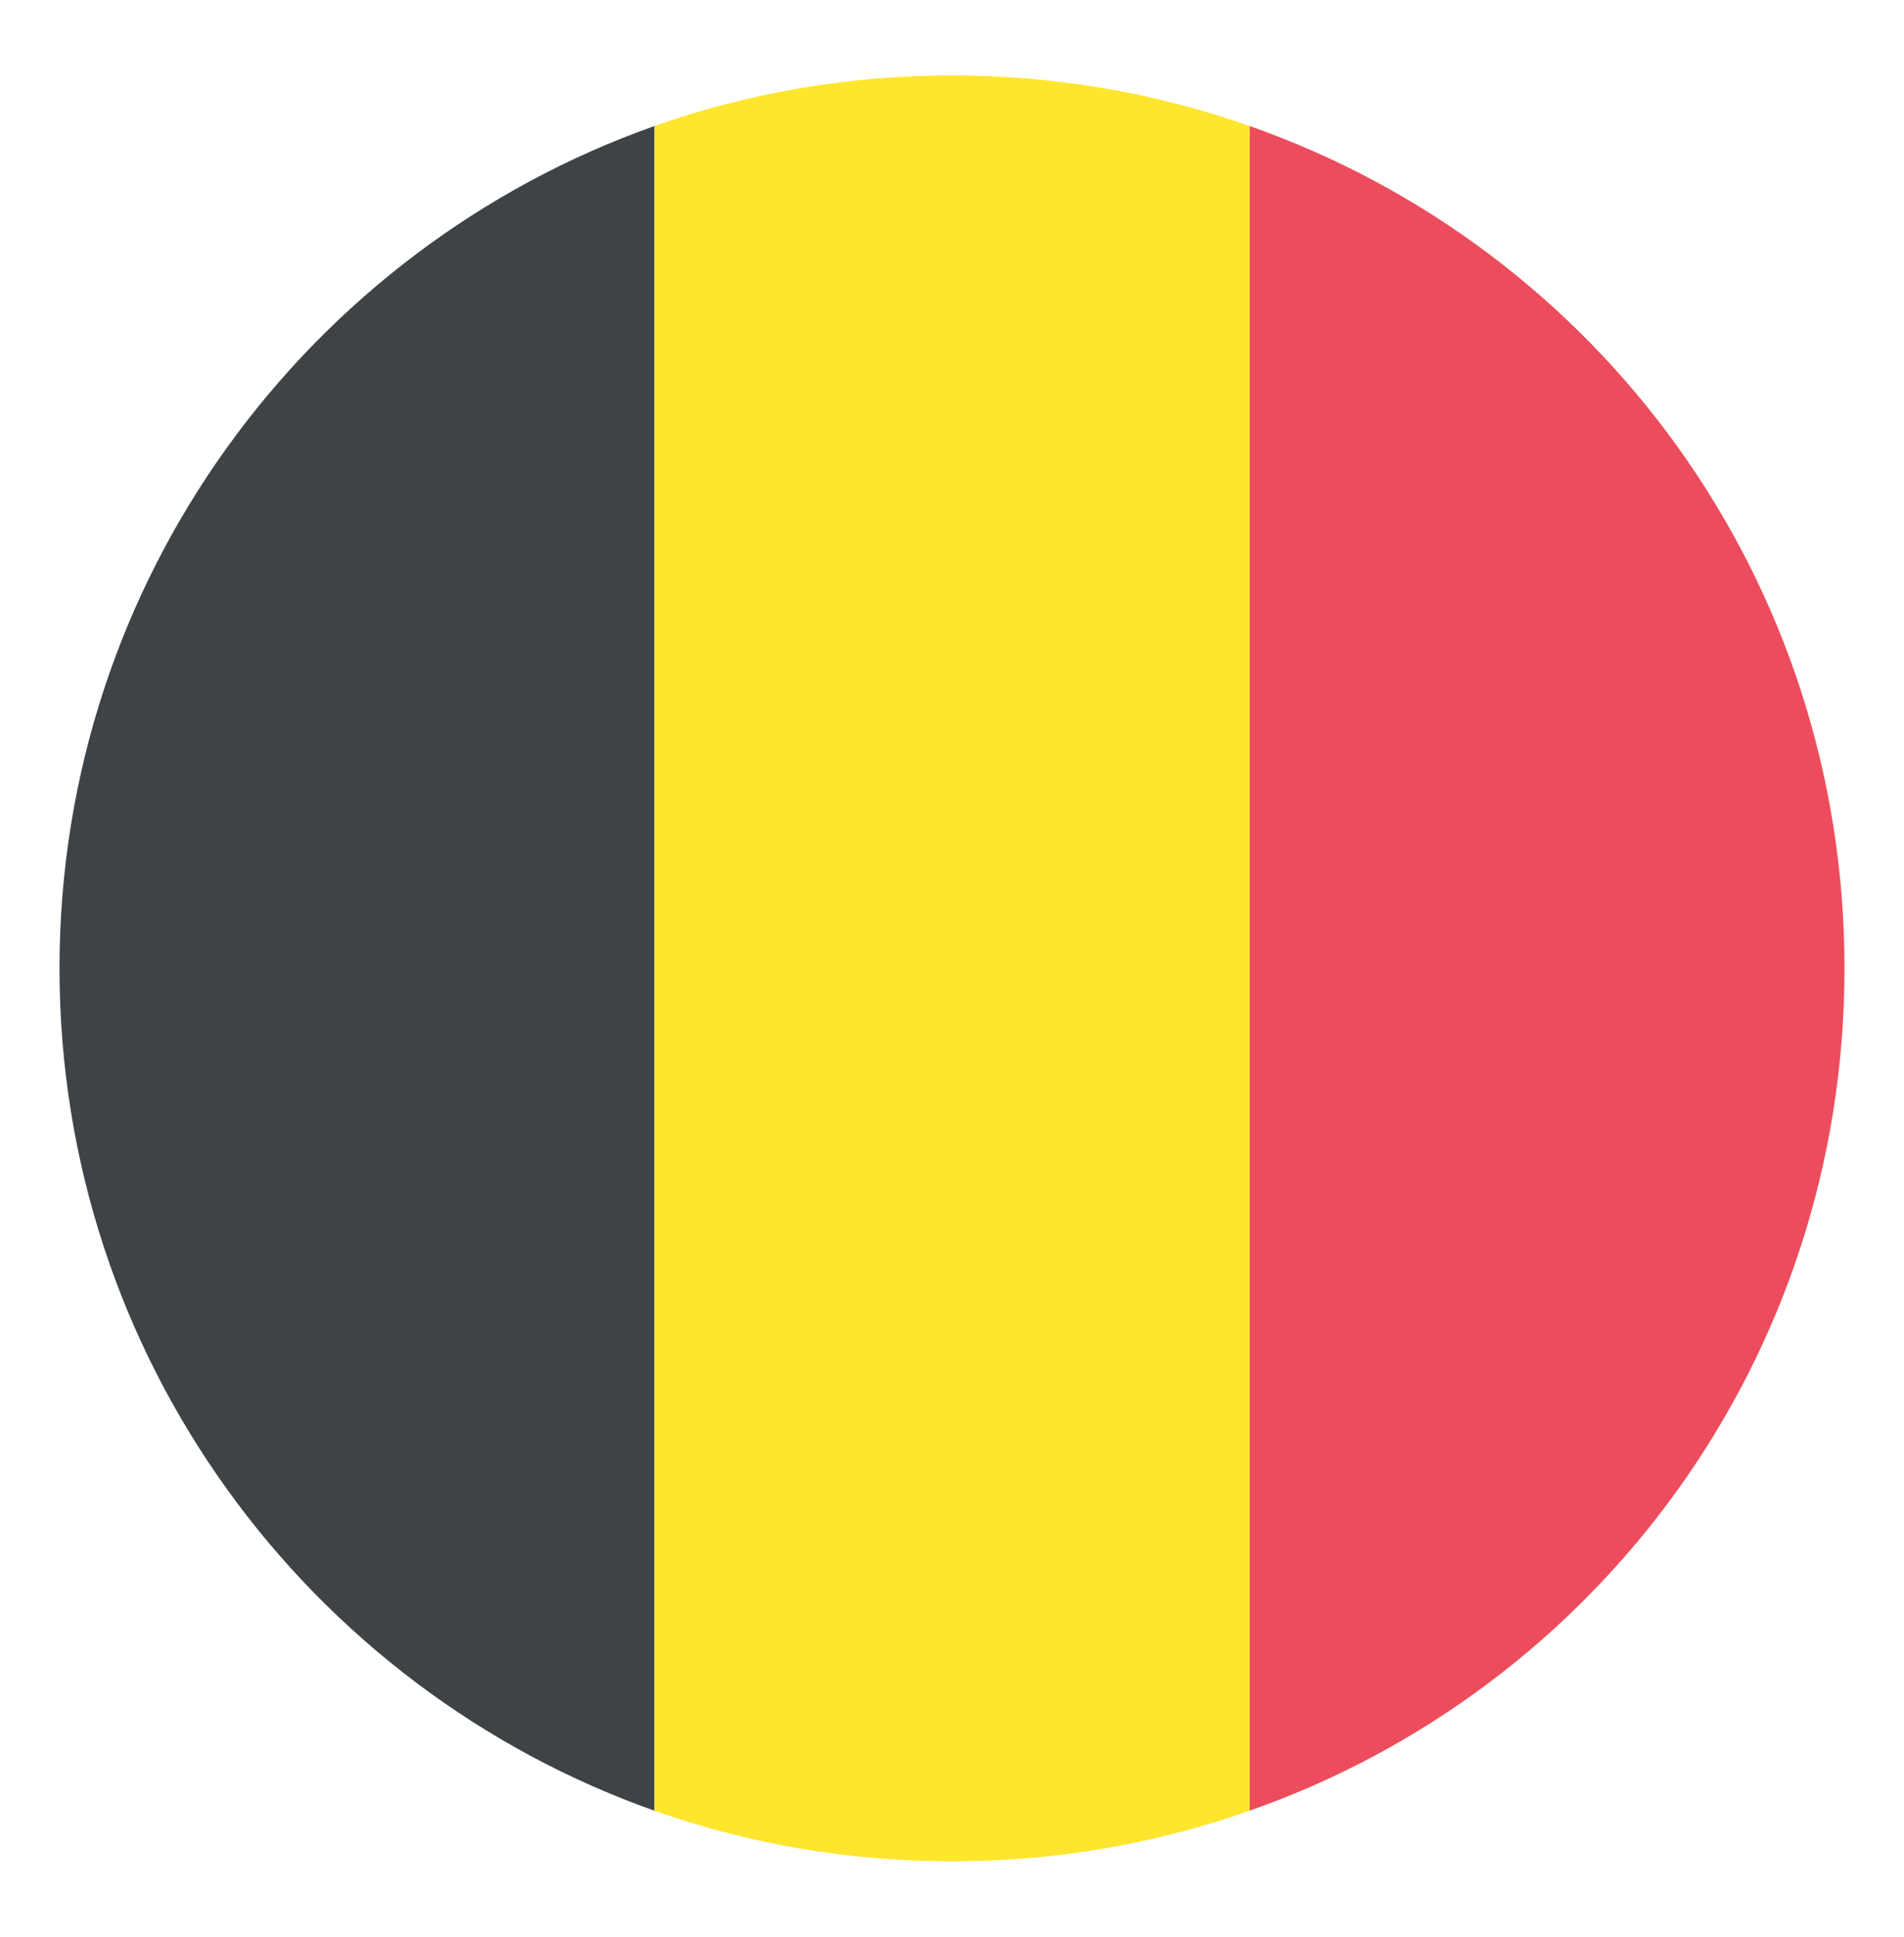
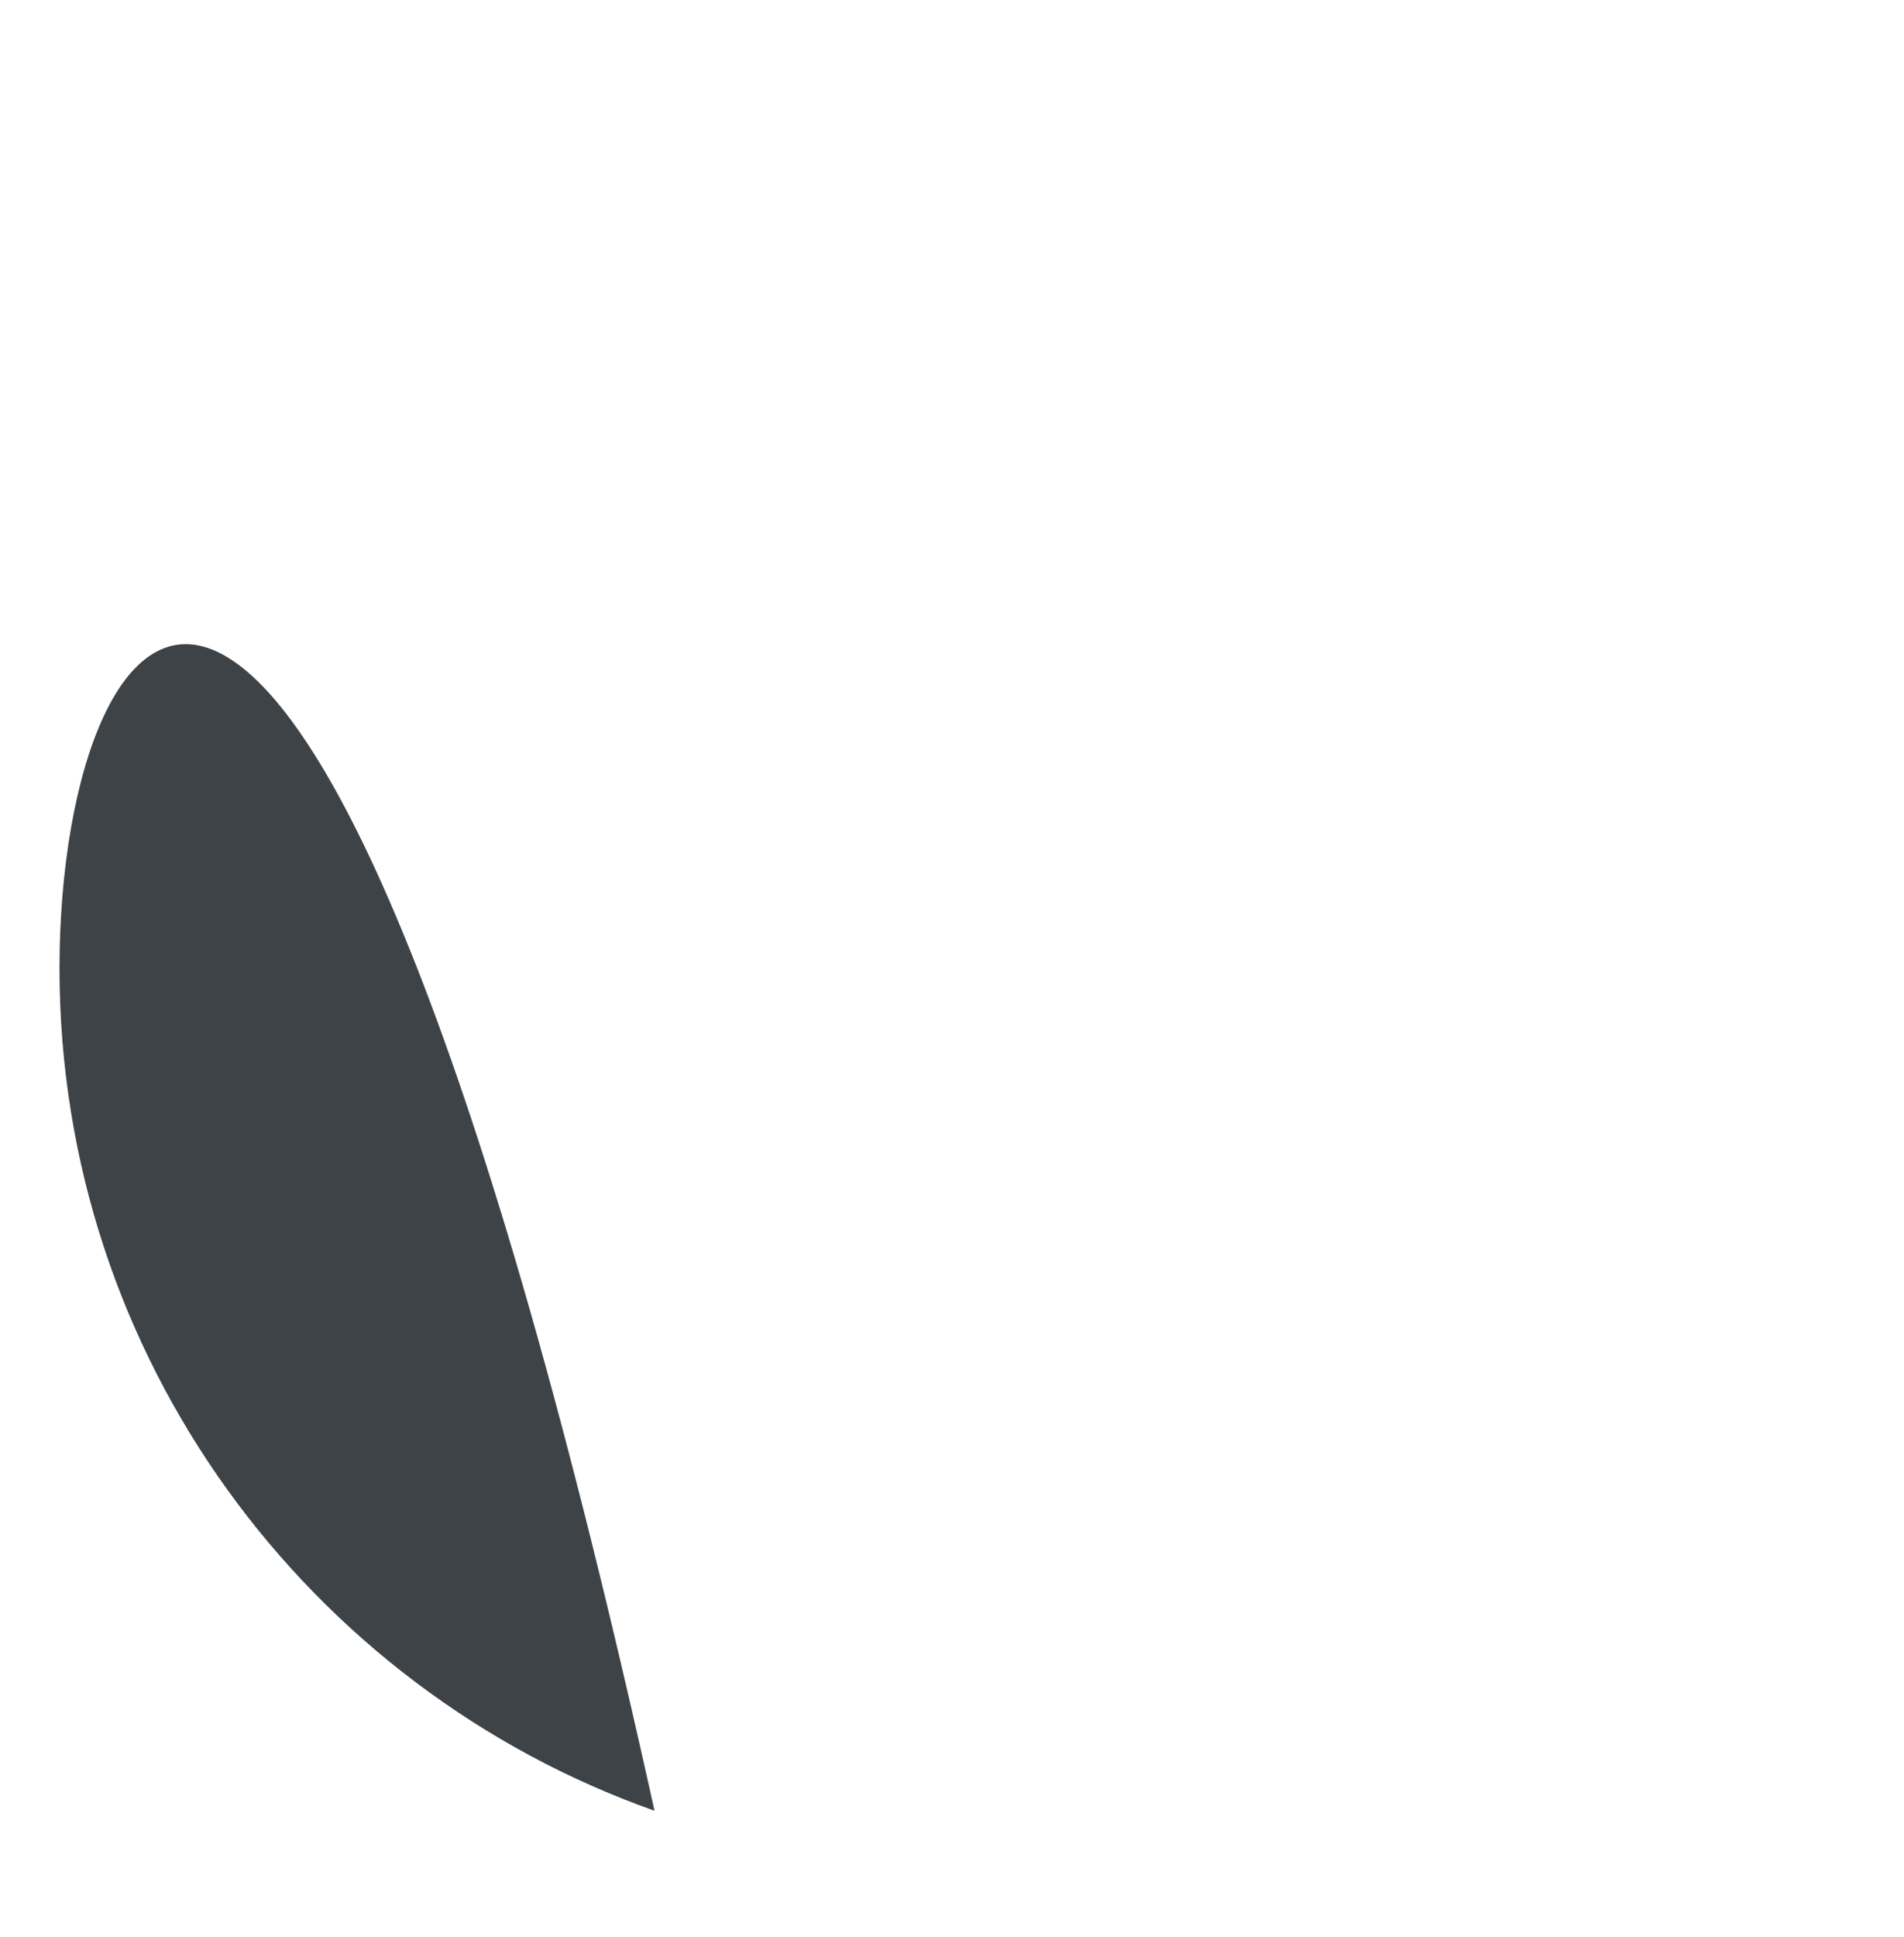
<svg xmlns="http://www.w3.org/2000/svg" width="60" height="61" viewBox="0 0 60 61" fill="none">
-   <path d="M58.125 30.5C58.125 18.219 50.344 7.812 39.375 3.969V57.031C50.344 53.188 58.125 42.781 58.125 30.5Z" fill="#ED4C5C" />
-   <path d="M1.875 30.5C1.875 42.781 9.75 53.188 20.625 57.031V3.969C9.75 7.812 1.875 18.219 1.875 30.5Z" fill="#3E4347" />
-   <path d="M39.375 3.969C36.469 2.938 33.281 2.375 30 2.375C26.719 2.375 23.531 2.938 20.625 3.969V57.031C23.531 58.062 26.719 58.625 30 58.625C33.281 58.625 36.469 58.062 39.375 57.031V3.969Z" fill="#FFE62E" />
+   <path d="M1.875 30.5C1.875 42.781 9.75 53.188 20.625 57.031C9.75 7.812 1.875 18.219 1.875 30.5Z" fill="#3E4347" />
</svg>